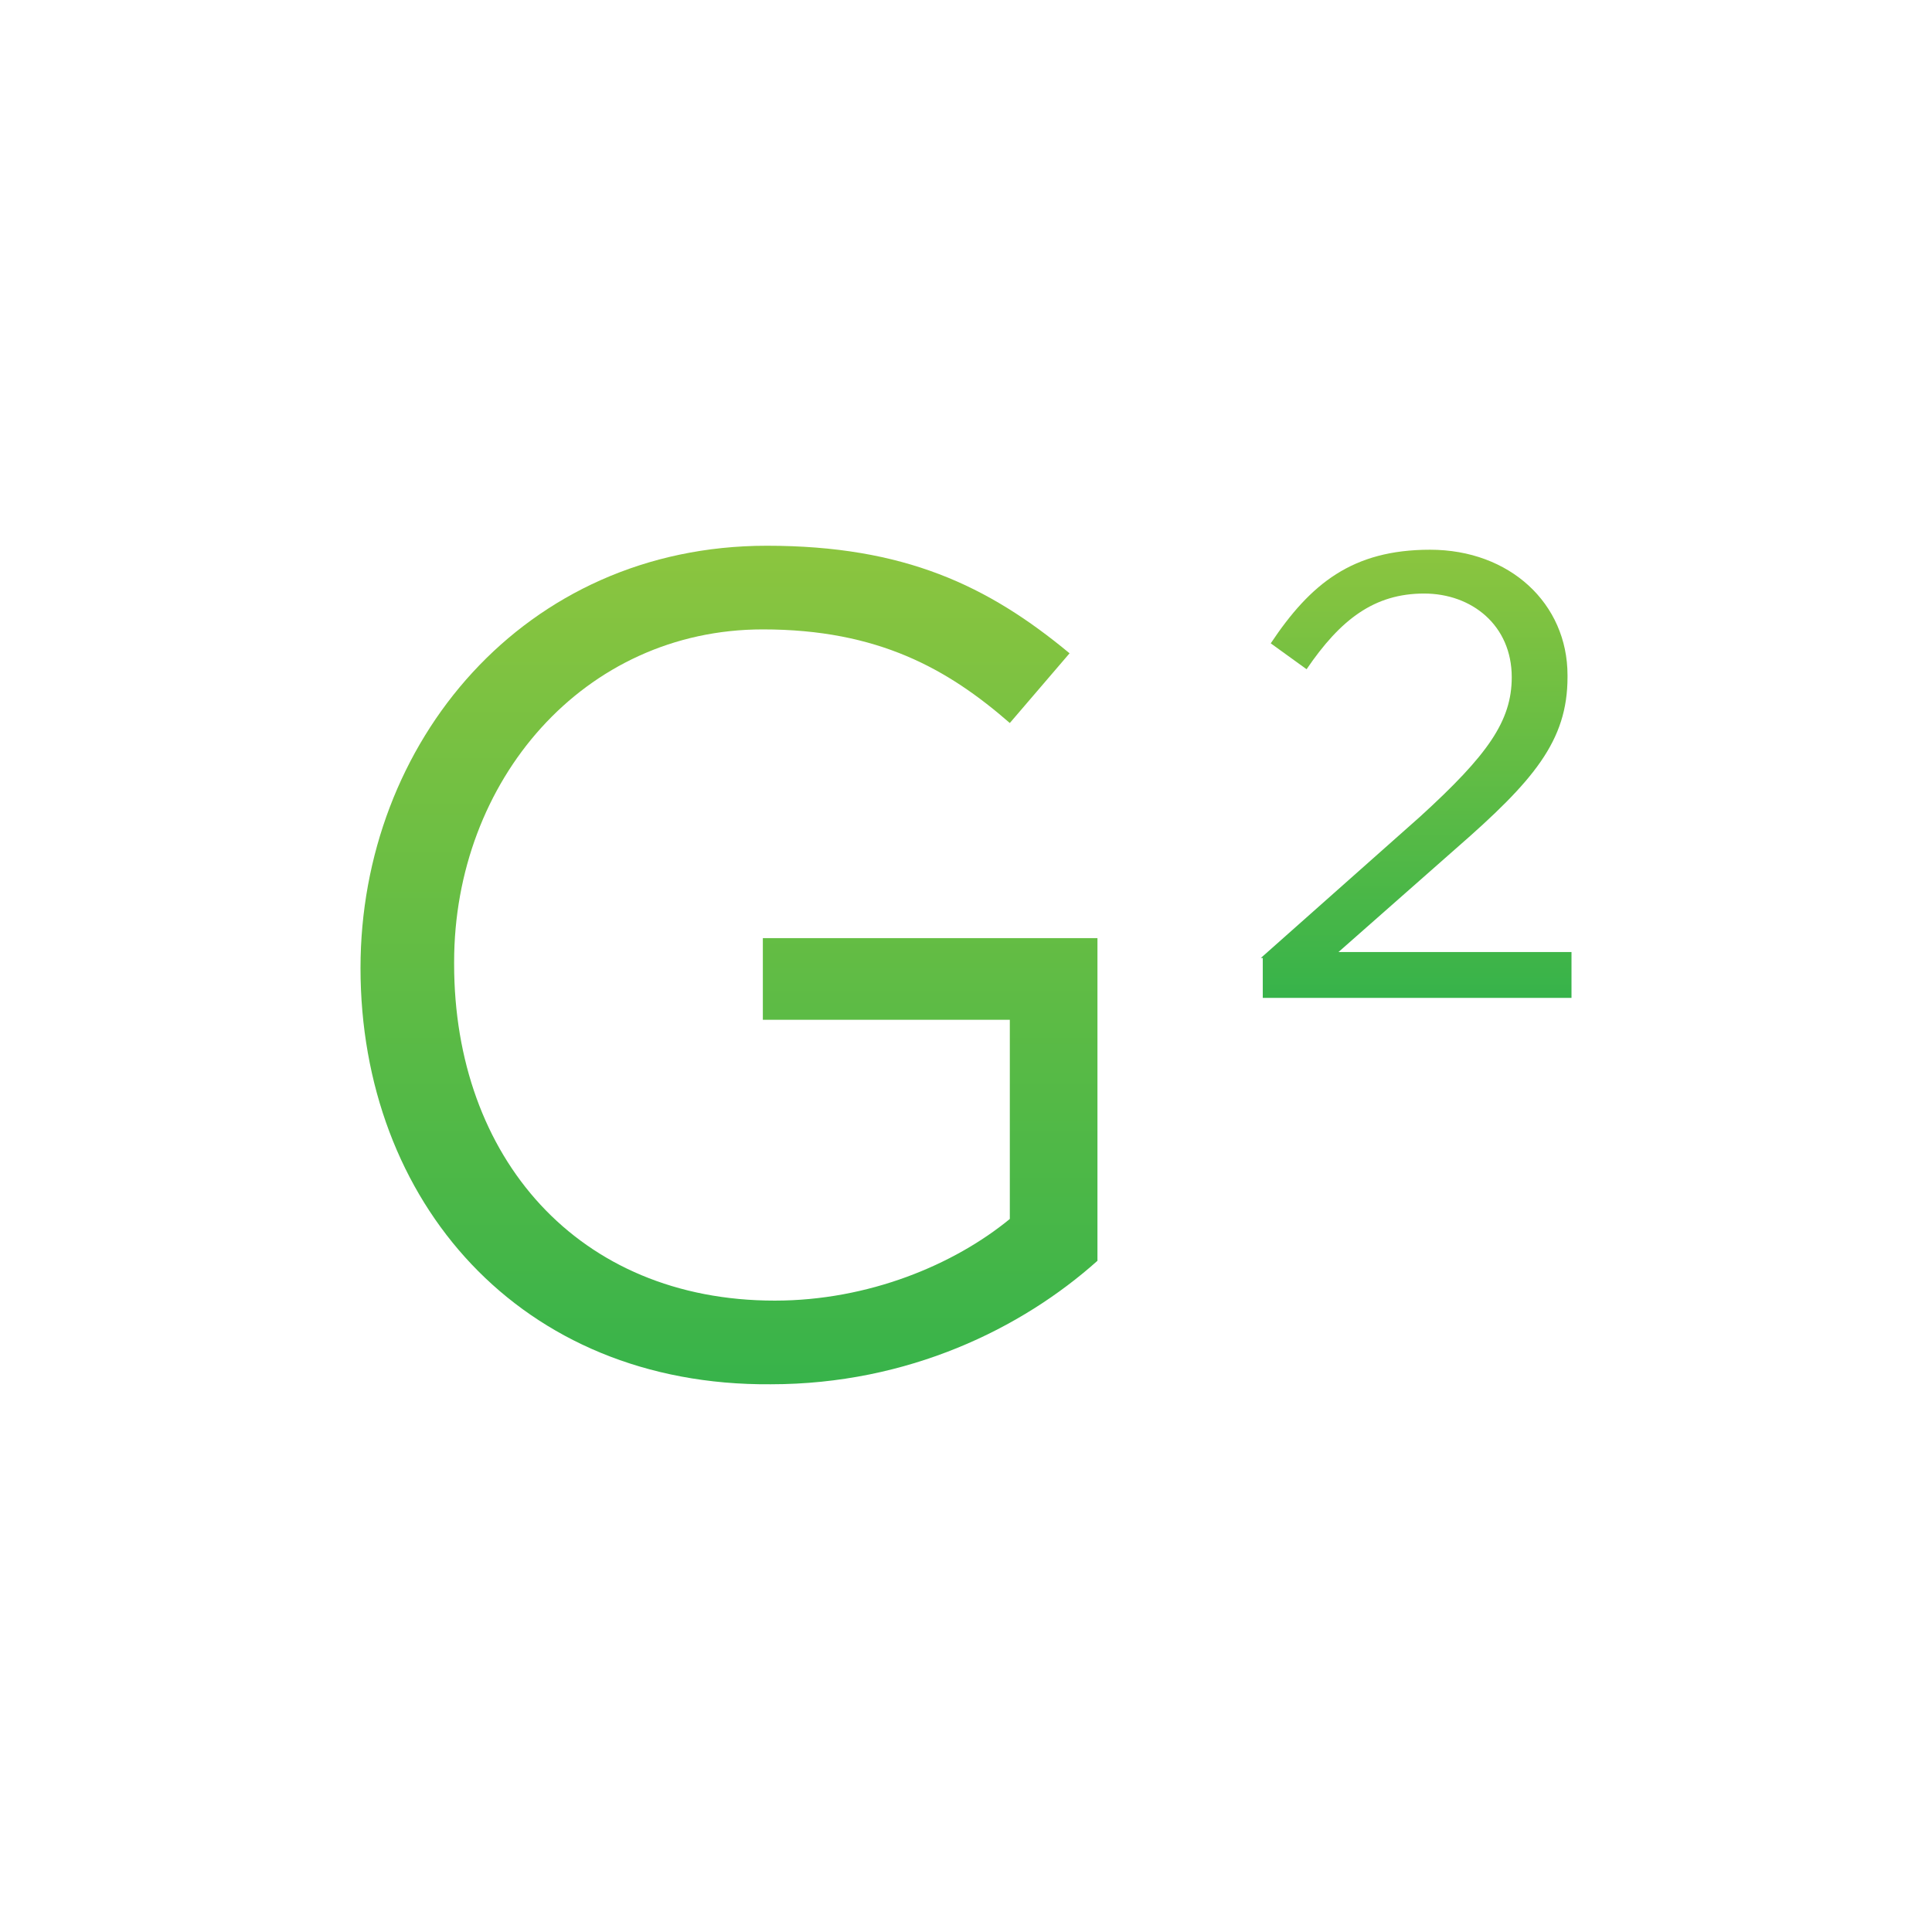
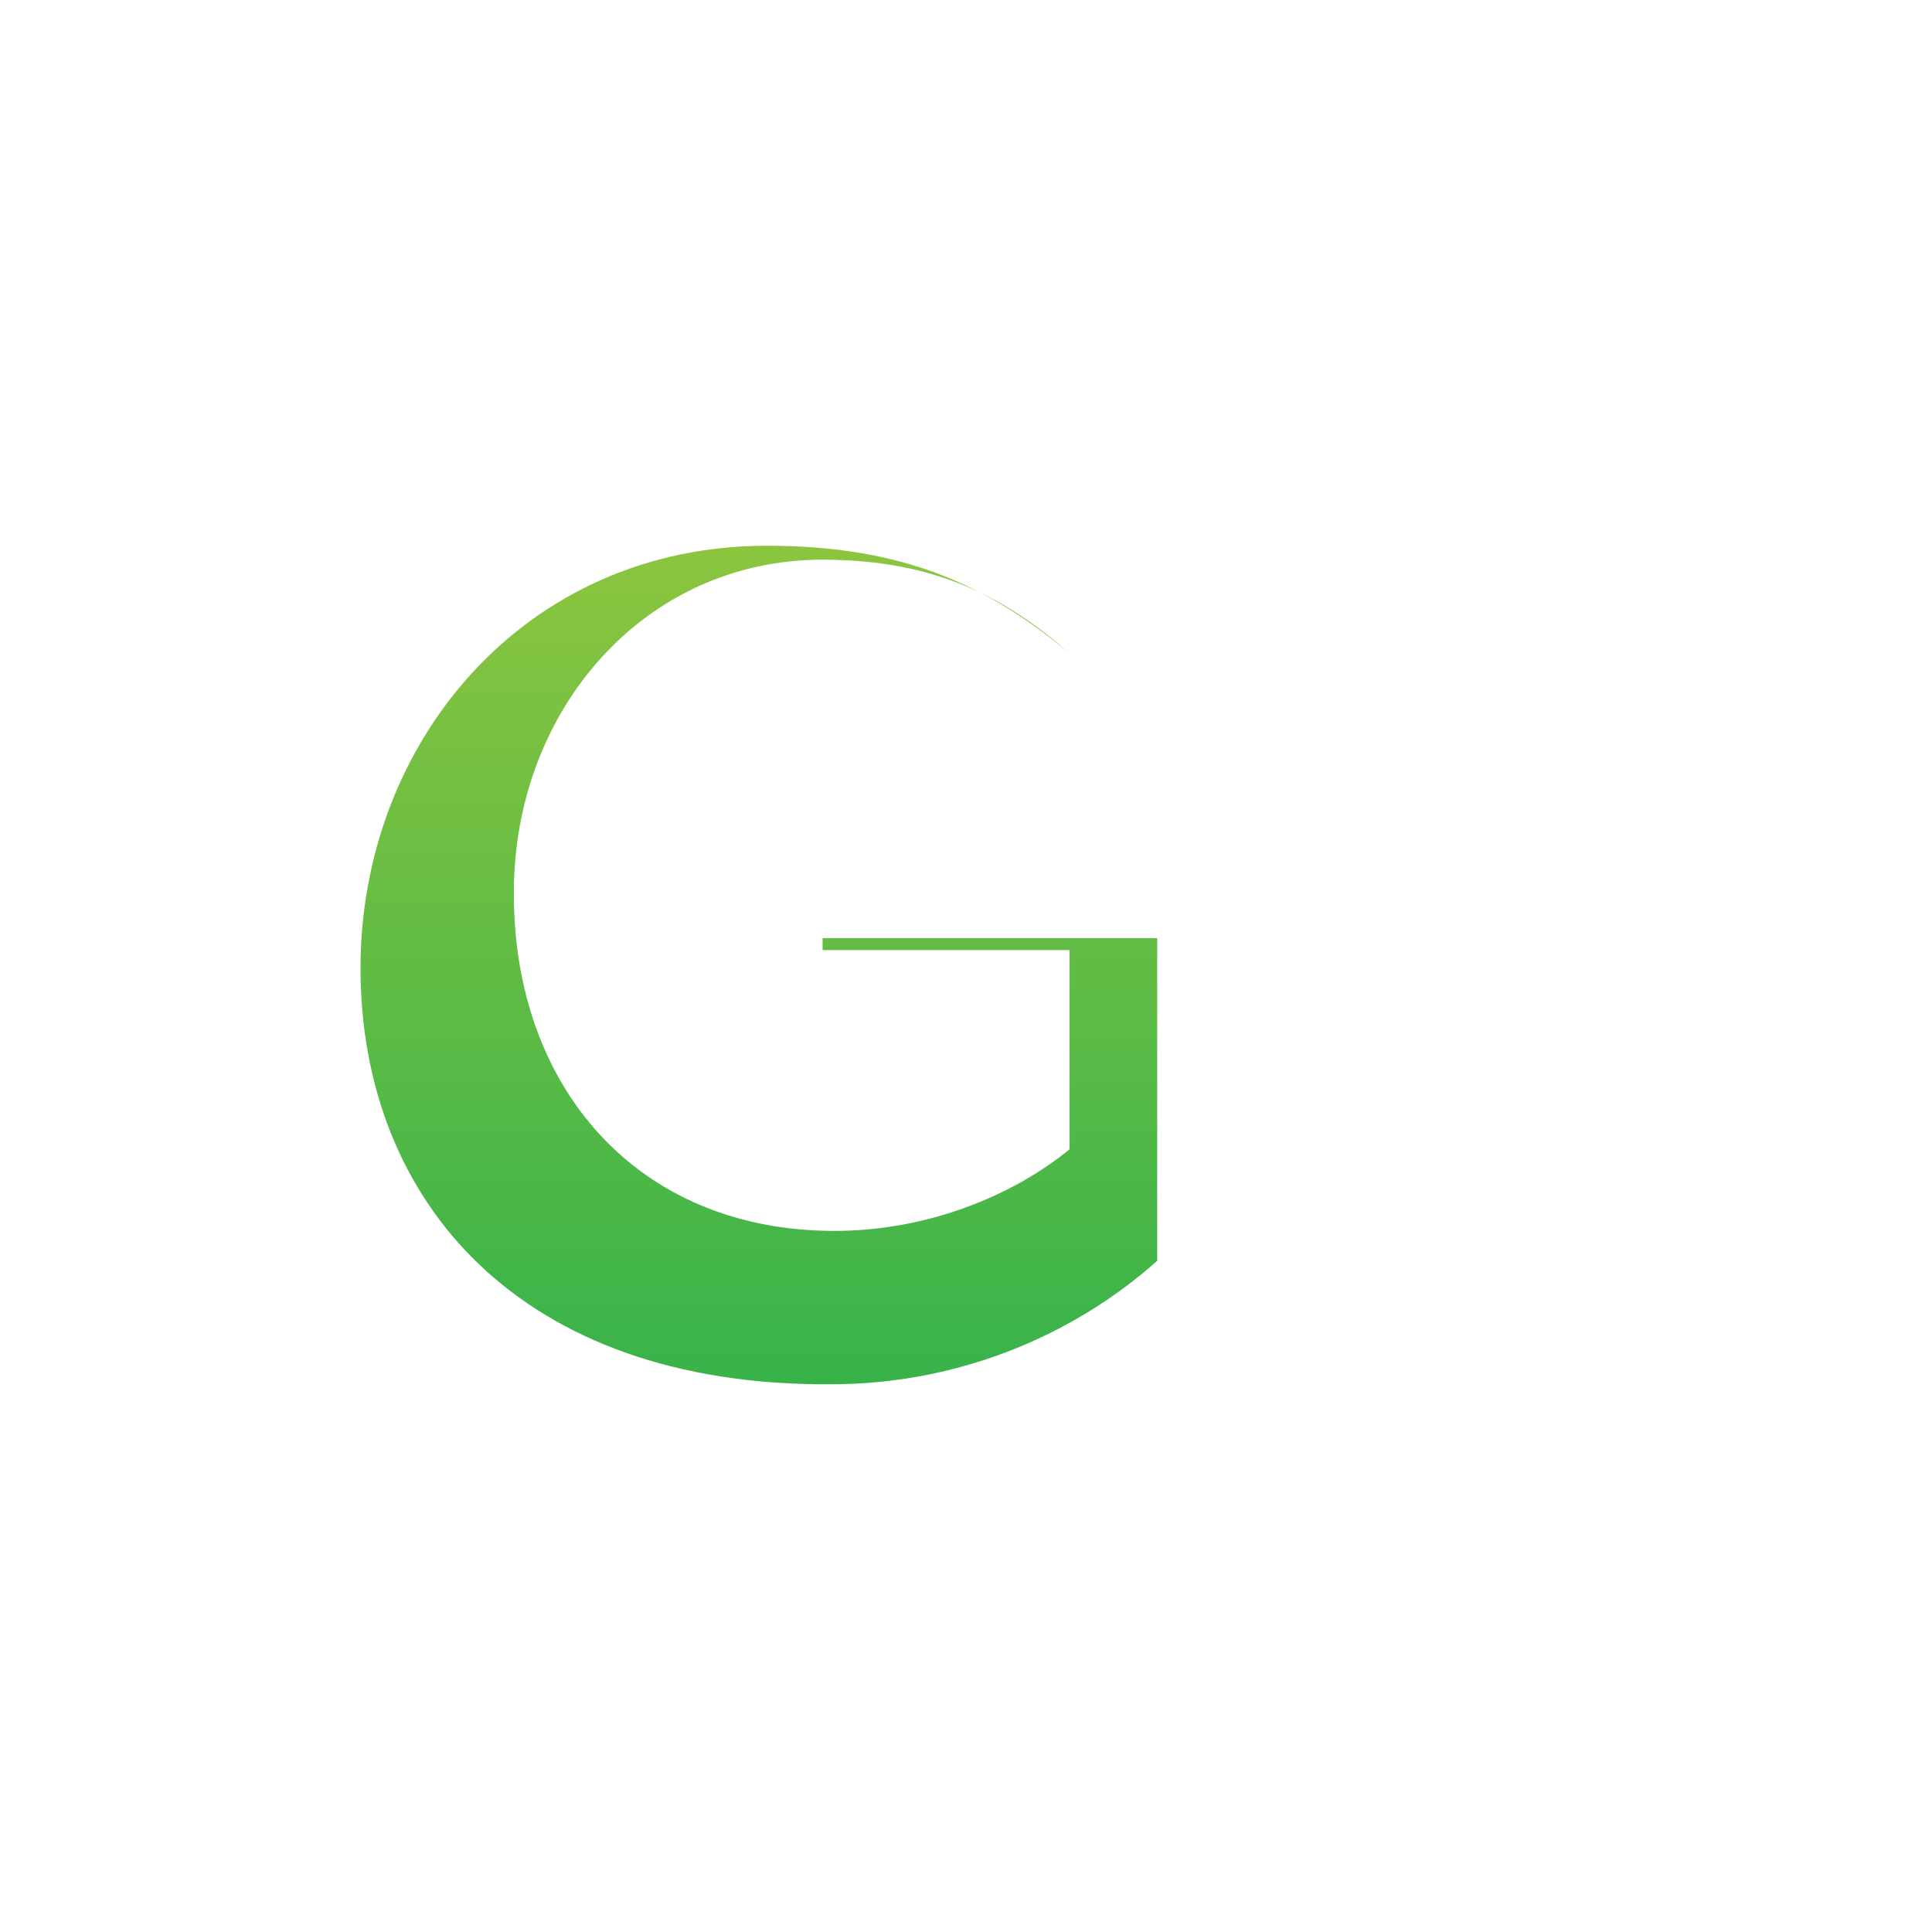
<svg xmlns="http://www.w3.org/2000/svg" version="1.1" id="golf-2_1_" x="0px" y="0px" viewBox="-241 -46 97 97" enable-background="new -241 -46 97 97" xml:space="preserve">
  <linearGradient id="text-2_1_" gradientUnits="userSpaceOnUse" x1="-169.9" y1="-2.267" x2="-169.9" y2="20.181" gradientTransform="matrix(1 0 0 -1 0 1.8)">
    <stop offset="0" style="stop-color:#37B34A" />
    <stop offset="1" style="stop-color:#8BC53F" />
  </linearGradient>
-   <path id="text-2_2_" fill="url(#text-2_1_)" d="M-177.7,2.1l8-7.1c3.4-3.1,4.6-4.8,4.6-7c0-2.6-2-4.2-4.4-4.2  c-2.5,0-4.2,1.3-5.9,3.8l-1.8-1.3c2-3,4.1-4.7,8-4.7c4,0,6.9,2.7,6.9,6.3v0.1c0,3.2-1.7,5.2-5.6,8.6l-5.9,5.2h11.7v2.3h-15.5v-2  C-177.6,2.1-177.7,2.1-177.7,2.1z" />
  <linearGradient id="SVGID_1_" gradientUnits="userSpaceOnUse" x1="-204.4" y1="23.681" x2="-204.4" y2="-18.48">
    <stop offset="0" style="stop-color:#37B34A" />
    <stop offset="1" style="stop-color:#8BC53F" />
  </linearGradient>
-   <path fill="url(#SVGID_1_)" d="M-222.9,2.6L-222.9,2.6c0-11.3,8.2-21.2,20.4-21.2c6.9,0,11.1,2,15.2,5.4l-3,3.5  c-3.1-2.7-6.6-4.7-12.4-4.7c-9,0-15.5,7.6-15.5,16.7v0.1c0,9.7,6.2,16.9,16.1,16.9c4.7,0,9-1.8,11.8-4.1v-10h-12.4V1.1h16.8v16.2  c-3.8,3.4-9.5,6.2-16.4,6.2C-214.9,23.6-222.9,14.3-222.9,2.6z" />
+   <path fill="url(#SVGID_1_)" d="M-222.9,2.6L-222.9,2.6c0-11.3,8.2-21.2,20.4-21.2c6.9,0,11.1,2,15.2,5.4c-3.1-2.7-6.6-4.7-12.4-4.7c-9,0-15.5,7.6-15.5,16.7v0.1c0,9.7,6.2,16.9,16.1,16.9c4.7,0,9-1.8,11.8-4.1v-10h-12.4V1.1h16.8v16.2  c-3.8,3.4-9.5,6.2-16.4,6.2C-214.9,23.6-222.9,14.3-222.9,2.6z" />
</svg>